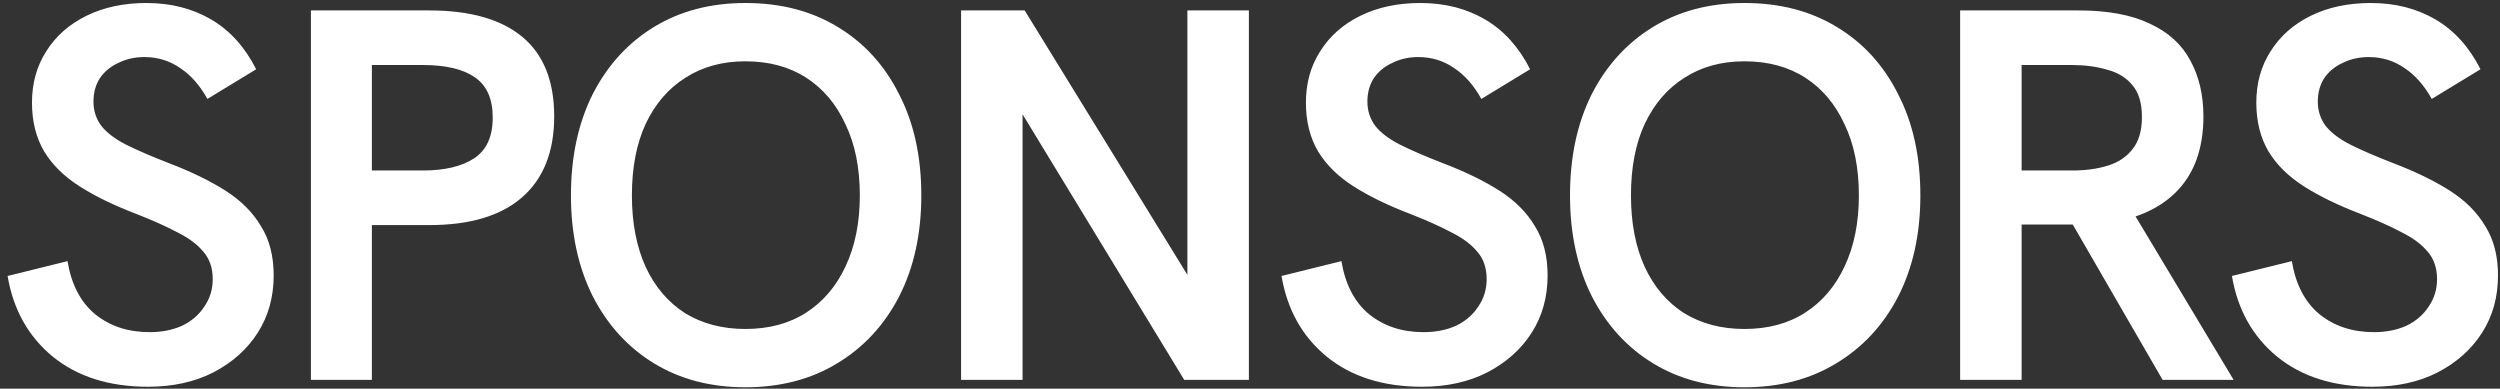
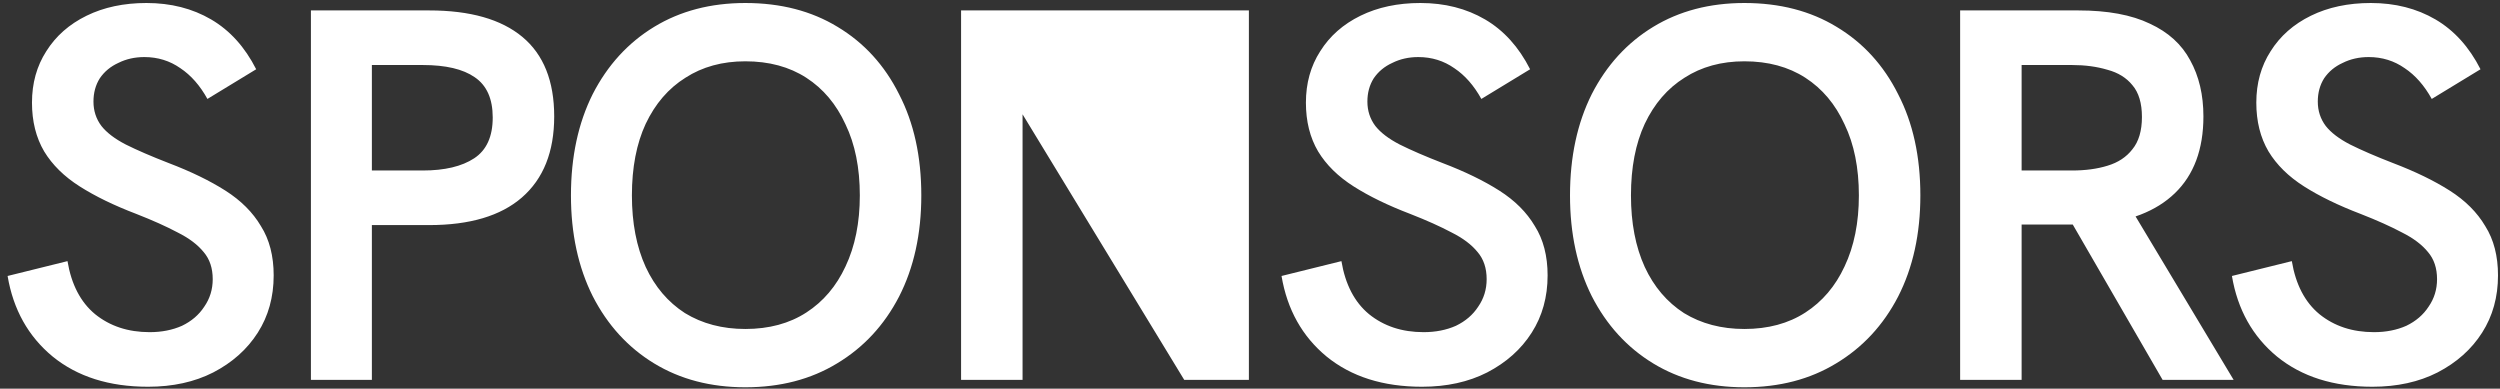
<svg xmlns="http://www.w3.org/2000/svg" width="283" height="44" viewBox="0 0 283 44" fill="none">
  <rect x="0" y="0" width="283" height="44" fill="#333333" stroke="none" />
-   <path d="M16.76 43.78C12.36 43.78 8.76 42.64 5.96 40.36C3.2 38.08 1.5 35.04 0.86 31.24L7.64 29.56C8.08 32.2 9.12 34.2 10.76 35.56C12.44 36.92 14.5 37.6 16.94 37.6C18.3 37.6 19.52 37.36 20.6 36.88C21.68 36.36 22.52 35.64 23.12 34.72C23.76 33.8 24.08 32.76 24.08 31.6C24.08 30.36 23.74 29.34 23.06 28.54C22.38 27.7 21.4 26.96 20.12 26.32C18.84 25.64 17.28 24.94 15.44 24.22C12.92 23.26 10.78 22.22 9.02 21.1C7.26 19.98 5.92 18.66 5 17.14C4.08 15.58 3.62 13.74 3.62 11.62C3.62 9.42 4.16 7.48 5.24 5.8C6.32 4.08 7.84 2.74 9.8 1.78C11.76 0.82 14.02 0.34 16.58 0.34C19.34 0.34 21.78 0.96 23.9 2.2C26.02 3.44 27.72 5.32 29 7.84L23.48 11.2C22.64 9.68 21.62 8.52 20.42 7.72C19.22 6.88 17.86 6.46 16.34 6.46C15.26 6.46 14.28 6.68 13.4 7.12C12.52 7.52 11.82 8.1 11.3 8.86C10.82 9.62 10.58 10.5 10.58 11.5C10.58 12.54 10.88 13.46 11.48 14.26C12.08 15.02 13 15.72 14.24 16.36C15.52 17 17.14 17.7 19.1 18.46C21.62 19.42 23.76 20.46 25.52 21.58C27.28 22.7 28.62 24.04 29.54 25.6C30.5 27.12 30.98 28.98 30.98 31.18C30.98 33.62 30.38 35.78 29.18 37.66C27.98 39.54 26.3 41.04 24.14 42.16C22.02 43.24 19.56 43.78 16.76 43.78ZM35.196 43V1.18H48.576C53.216 1.18 56.736 2.18 59.136 4.18C61.536 6.18 62.736 9.18 62.736 13.18C62.736 17.18 61.516 20.24 59.076 22.36C56.676 24.44 53.176 25.48 48.576 25.48H42.096V43H35.196ZM42.096 19.3H47.856C50.336 19.3 52.276 18.84 53.676 17.92C55.076 17 55.776 15.46 55.776 13.3C55.776 11.18 55.096 9.66 53.736 8.74C52.416 7.82 50.456 7.36 47.856 7.36H42.096V19.3ZM84.372 43.84C80.452 43.84 77.012 42.94 74.052 41.14C71.092 39.34 68.772 36.8 67.092 33.52C65.452 30.24 64.632 26.44 64.632 22.12C64.632 17.76 65.452 13.94 67.092 10.66C68.772 7.38 71.092 4.84 74.052 3.04C77.012 1.24 80.452 0.34 84.372 0.34C88.372 0.34 91.852 1.24 94.812 3.04C97.812 4.84 100.132 7.38 101.772 10.66C103.452 13.9 104.292 17.72 104.292 22.12C104.292 26.48 103.452 30.3 101.772 33.58C100.092 36.82 97.752 39.34 94.752 41.14C91.792 42.94 88.332 43.84 84.372 43.84ZM84.372 37.24C87.052 37.24 89.352 36.62 91.272 35.38C93.192 34.14 94.672 32.4 95.712 30.16C96.792 27.88 97.332 25.2 97.332 22.12C97.332 19 96.792 16.32 95.712 14.08C94.672 11.8 93.192 10.04 91.272 8.8C89.352 7.56 87.052 6.94 84.372 6.94C81.772 6.94 79.512 7.56 77.592 8.8C75.672 10 74.172 11.74 73.092 14.02C72.052 16.26 71.532 18.96 71.532 22.12C71.532 25.24 72.052 27.94 73.092 30.22C74.132 32.46 75.612 34.2 77.532 35.44C79.492 36.64 81.772 37.24 84.372 37.24ZM108.794 43V1.18H115.994L136.154 33.94H134.414V1.18H141.374V43H134.054L114.074 10.18H115.754V43H108.794ZM160.969 43.78C156.569 43.78 152.969 42.64 150.169 40.36C147.409 38.08 145.709 35.04 145.069 31.24L151.849 29.56C152.289 32.2 153.329 34.2 154.969 35.56C156.649 36.92 158.709 37.6 161.149 37.6C162.509 37.6 163.729 37.36 164.809 36.88C165.889 36.36 166.729 35.64 167.329 34.72C167.969 33.8 168.289 32.76 168.289 31.6C168.289 30.36 167.949 29.34 167.269 28.54C166.589 27.7 165.609 26.96 164.329 26.32C163.049 25.64 161.489 24.94 159.649 24.22C157.129 23.26 154.989 22.22 153.229 21.1C151.469 19.98 150.129 18.66 149.209 17.14C148.289 15.58 147.829 13.74 147.829 11.62C147.829 9.42 148.369 7.48 149.449 5.8C150.529 4.08 152.049 2.74 154.009 1.78C155.969 0.82 158.229 0.34 160.789 0.34C163.549 0.34 165.989 0.96 168.109 2.2C170.229 3.44 171.929 5.32 173.209 7.84L167.689 11.2C166.849 9.68 165.829 8.52 164.629 7.72C163.429 6.88 162.069 6.46 160.549 6.46C159.469 6.46 158.489 6.68 157.609 7.12C156.729 7.52 156.029 8.1 155.509 8.86C155.029 9.62 154.789 10.5 154.789 11.5C154.789 12.54 155.089 13.46 155.689 14.26C156.289 15.02 157.209 15.72 158.449 16.36C159.729 17 161.349 17.7 163.309 18.46C165.829 19.42 167.969 20.46 169.729 21.58C171.489 22.7 172.829 24.04 173.749 25.6C174.709 27.12 175.189 28.98 175.189 31.18C175.189 33.62 174.589 35.78 173.389 37.66C172.189 39.54 170.509 41.04 168.349 42.16C166.229 43.24 163.769 43.78 160.969 43.78ZM197.465 43.84C193.545 43.84 190.105 42.94 187.145 41.14C184.185 39.34 181.865 36.8 180.185 33.52C178.545 30.24 177.725 26.44 177.725 22.12C177.725 17.76 178.545 13.94 180.185 10.66C181.865 7.38 184.185 4.84 187.145 3.04C190.105 1.24 193.545 0.34 197.465 0.34C201.465 0.34 204.945 1.24 207.905 3.04C210.905 4.84 213.225 7.38 214.865 10.66C216.545 13.9 217.385 17.72 217.385 22.12C217.385 26.48 216.545 30.3 214.865 33.58C213.185 36.82 210.845 39.34 207.845 41.14C204.885 42.94 201.425 43.84 197.465 43.84ZM197.465 37.24C200.145 37.24 202.445 36.62 204.365 35.38C206.285 34.14 207.765 32.4 208.805 30.16C209.885 27.88 210.425 25.2 210.425 22.12C210.425 19 209.885 16.32 208.805 14.08C207.765 11.8 206.285 10.04 204.365 8.8C202.445 7.56 200.145 6.94 197.465 6.94C194.865 6.94 192.605 7.56 190.685 8.8C188.765 10 187.265 11.74 186.185 14.02C185.145 16.26 184.625 18.96 184.625 22.12C184.625 25.24 185.145 27.94 186.185 30.22C187.225 32.46 188.705 34.2 190.625 35.44C192.585 36.64 194.865 37.24 197.465 37.24ZM221.887 43V1.18H235.267C238.587 1.18 241.287 1.68 243.367 2.68C245.447 3.64 246.967 5.02 247.927 6.82C248.927 8.62 249.427 10.74 249.427 13.18C249.427 16.9 248.347 19.8 246.187 21.88C244.067 23.92 241.027 25.1 237.067 25.42C236.267 25.42 235.407 25.42 234.487 25.42C233.567 25.42 232.747 25.42 232.027 25.42H228.847V43H221.887ZM244.807 43L234.187 24.64L241.327 23.8L252.847 43H244.807ZM228.847 19.3H234.547C236.067 19.3 237.407 19.12 238.567 18.76C239.767 18.4 240.707 17.78 241.387 16.9C242.107 16.02 242.467 14.8 242.467 13.24C242.467 11.68 242.107 10.48 241.387 9.64C240.707 8.8 239.767 8.22 238.567 7.9C237.367 7.54 236.027 7.36 234.547 7.36H228.847V19.3ZM268.554 43.78C264.154 43.78 260.554 42.64 257.754 40.36C254.994 38.08 253.294 35.04 252.654 31.24L259.434 29.56C259.874 32.2 260.914 34.2 262.554 35.56C264.234 36.92 266.294 37.6 268.734 37.6C270.094 37.6 271.314 37.36 272.394 36.88C273.474 36.36 274.314 35.64 274.914 34.72C275.554 33.8 275.874 32.76 275.874 31.6C275.874 30.36 275.534 29.34 274.854 28.54C274.174 27.7 273.194 26.96 271.914 26.32C270.634 25.64 269.074 24.94 267.234 24.22C264.714 23.26 262.574 22.22 260.814 21.1C259.054 19.98 257.714 18.66 256.794 17.14C255.874 15.58 255.414 13.74 255.414 11.62C255.414 9.42 255.954 7.48 257.034 5.8C258.114 4.08 259.634 2.74 261.594 1.78C263.554 0.82 265.814 0.34 268.374 0.34C271.134 0.34 273.574 0.96 275.694 2.2C277.814 3.44 279.514 5.32 280.794 7.84L275.274 11.2C274.434 9.68 273.414 8.52 272.214 7.72C271.014 6.88 269.654 6.46 268.134 6.46C267.054 6.46 266.074 6.68 265.194 7.12C264.314 7.52 263.614 8.1 263.094 8.86C262.614 9.62 262.374 10.5 262.374 11.5C262.374 12.54 262.674 13.46 263.274 14.26C263.874 15.02 264.794 15.72 266.034 16.36C267.314 17 268.934 17.7 270.894 18.46C273.414 19.42 275.554 20.46 277.314 21.58C279.074 22.7 280.414 24.04 281.334 25.6C282.294 27.12 282.774 28.98 282.774 31.18C282.774 33.62 282.174 35.78 280.974 37.66C279.774 39.54 278.094 41.04 275.934 42.16C273.814 43.24 271.354 43.78 268.554 43.78Z" fill="white" />
+   <path d="M16.76 43.78C12.36 43.78 8.76 42.64 5.96 40.36C3.2 38.08 1.5 35.04 0.86 31.24L7.64 29.56C8.08 32.2 9.12 34.2 10.76 35.56C12.44 36.92 14.5 37.6 16.94 37.6C18.3 37.6 19.52 37.36 20.6 36.88C21.68 36.36 22.52 35.64 23.12 34.72C23.76 33.8 24.08 32.76 24.08 31.6C24.08 30.36 23.74 29.34 23.06 28.54C22.38 27.7 21.4 26.96 20.12 26.32C18.84 25.64 17.28 24.94 15.44 24.22C12.92 23.26 10.78 22.22 9.02 21.1C7.26 19.98 5.92 18.66 5 17.14C4.08 15.58 3.62 13.74 3.62 11.62C3.62 9.42 4.16 7.48 5.24 5.8C6.32 4.08 7.84 2.74 9.8 1.78C11.76 0.82 14.02 0.34 16.58 0.34C19.34 0.34 21.78 0.96 23.9 2.2C26.02 3.44 27.72 5.32 29 7.84L23.48 11.2C22.64 9.68 21.62 8.52 20.42 7.72C19.22 6.88 17.86 6.46 16.34 6.46C15.26 6.46 14.28 6.68 13.4 7.12C12.52 7.52 11.82 8.1 11.3 8.86C10.82 9.62 10.58 10.5 10.58 11.5C10.58 12.54 10.88 13.46 11.48 14.26C12.08 15.02 13 15.72 14.24 16.36C15.52 17 17.14 17.7 19.1 18.46C21.62 19.42 23.76 20.46 25.52 21.58C27.28 22.7 28.62 24.04 29.54 25.6C30.5 27.12 30.98 28.98 30.98 31.18C30.98 33.62 30.38 35.78 29.18 37.66C27.98 39.54 26.3 41.04 24.14 42.16C22.02 43.24 19.56 43.78 16.76 43.78ZM35.196 43V1.18H48.576C53.216 1.18 56.736 2.18 59.136 4.18C61.536 6.18 62.736 9.18 62.736 13.18C62.736 17.18 61.516 20.24 59.076 22.36C56.676 24.44 53.176 25.48 48.576 25.48H42.096V43H35.196ZM42.096 19.3H47.856C50.336 19.3 52.276 18.84 53.676 17.92C55.076 17 55.776 15.46 55.776 13.3C55.776 11.18 55.096 9.66 53.736 8.74C52.416 7.82 50.456 7.36 47.856 7.36H42.096V19.3ZM84.372 43.84C80.452 43.84 77.012 42.94 74.052 41.14C71.092 39.34 68.772 36.8 67.092 33.52C65.452 30.24 64.632 26.44 64.632 22.12C64.632 17.76 65.452 13.94 67.092 10.66C68.772 7.38 71.092 4.84 74.052 3.04C77.012 1.24 80.452 0.34 84.372 0.34C88.372 0.34 91.852 1.24 94.812 3.04C97.812 4.84 100.132 7.38 101.772 10.66C103.452 13.9 104.292 17.72 104.292 22.12C104.292 26.48 103.452 30.3 101.772 33.58C100.092 36.82 97.752 39.34 94.752 41.14C91.792 42.94 88.332 43.84 84.372 43.84ZM84.372 37.24C87.052 37.24 89.352 36.62 91.272 35.38C93.192 34.14 94.672 32.4 95.712 30.16C96.792 27.88 97.332 25.2 97.332 22.12C97.332 19 96.792 16.32 95.712 14.08C94.672 11.8 93.192 10.04 91.272 8.8C89.352 7.56 87.052 6.94 84.372 6.94C81.772 6.94 79.512 7.56 77.592 8.8C75.672 10 74.172 11.74 73.092 14.02C72.052 16.26 71.532 18.96 71.532 22.12C71.532 25.24 72.052 27.94 73.092 30.22C74.132 32.46 75.612 34.2 77.532 35.44C79.492 36.64 81.772 37.24 84.372 37.24ZM108.794 43V1.18H115.994H134.414V1.18H141.374V43H134.054L114.074 10.18H115.754V43H108.794ZM160.969 43.78C156.569 43.78 152.969 42.64 150.169 40.36C147.409 38.08 145.709 35.04 145.069 31.24L151.849 29.56C152.289 32.2 153.329 34.2 154.969 35.56C156.649 36.92 158.709 37.6 161.149 37.6C162.509 37.6 163.729 37.36 164.809 36.88C165.889 36.36 166.729 35.64 167.329 34.72C167.969 33.8 168.289 32.76 168.289 31.6C168.289 30.36 167.949 29.34 167.269 28.54C166.589 27.7 165.609 26.96 164.329 26.32C163.049 25.64 161.489 24.94 159.649 24.22C157.129 23.26 154.989 22.22 153.229 21.1C151.469 19.98 150.129 18.66 149.209 17.14C148.289 15.58 147.829 13.74 147.829 11.62C147.829 9.42 148.369 7.48 149.449 5.8C150.529 4.08 152.049 2.74 154.009 1.78C155.969 0.82 158.229 0.34 160.789 0.34C163.549 0.34 165.989 0.96 168.109 2.2C170.229 3.44 171.929 5.32 173.209 7.84L167.689 11.2C166.849 9.68 165.829 8.52 164.629 7.72C163.429 6.88 162.069 6.46 160.549 6.46C159.469 6.46 158.489 6.68 157.609 7.12C156.729 7.52 156.029 8.1 155.509 8.86C155.029 9.62 154.789 10.5 154.789 11.5C154.789 12.54 155.089 13.46 155.689 14.26C156.289 15.02 157.209 15.72 158.449 16.36C159.729 17 161.349 17.7 163.309 18.46C165.829 19.42 167.969 20.46 169.729 21.58C171.489 22.7 172.829 24.04 173.749 25.6C174.709 27.12 175.189 28.98 175.189 31.18C175.189 33.62 174.589 35.78 173.389 37.66C172.189 39.54 170.509 41.04 168.349 42.16C166.229 43.24 163.769 43.78 160.969 43.78ZM197.465 43.84C193.545 43.84 190.105 42.94 187.145 41.14C184.185 39.34 181.865 36.8 180.185 33.52C178.545 30.24 177.725 26.44 177.725 22.12C177.725 17.76 178.545 13.94 180.185 10.66C181.865 7.38 184.185 4.84 187.145 3.04C190.105 1.24 193.545 0.34 197.465 0.34C201.465 0.34 204.945 1.24 207.905 3.04C210.905 4.84 213.225 7.38 214.865 10.66C216.545 13.9 217.385 17.72 217.385 22.12C217.385 26.48 216.545 30.3 214.865 33.58C213.185 36.82 210.845 39.34 207.845 41.14C204.885 42.94 201.425 43.84 197.465 43.84ZM197.465 37.24C200.145 37.24 202.445 36.62 204.365 35.38C206.285 34.14 207.765 32.4 208.805 30.16C209.885 27.88 210.425 25.2 210.425 22.12C210.425 19 209.885 16.32 208.805 14.08C207.765 11.8 206.285 10.04 204.365 8.8C202.445 7.56 200.145 6.94 197.465 6.94C194.865 6.94 192.605 7.56 190.685 8.8C188.765 10 187.265 11.74 186.185 14.02C185.145 16.26 184.625 18.96 184.625 22.12C184.625 25.24 185.145 27.94 186.185 30.22C187.225 32.46 188.705 34.2 190.625 35.44C192.585 36.64 194.865 37.24 197.465 37.24ZM221.887 43V1.18H235.267C238.587 1.18 241.287 1.68 243.367 2.68C245.447 3.64 246.967 5.02 247.927 6.82C248.927 8.62 249.427 10.74 249.427 13.18C249.427 16.9 248.347 19.8 246.187 21.88C244.067 23.92 241.027 25.1 237.067 25.42C236.267 25.42 235.407 25.42 234.487 25.42C233.567 25.42 232.747 25.42 232.027 25.42H228.847V43H221.887ZM244.807 43L234.187 24.64L241.327 23.8L252.847 43H244.807ZM228.847 19.3H234.547C236.067 19.3 237.407 19.12 238.567 18.76C239.767 18.4 240.707 17.78 241.387 16.9C242.107 16.02 242.467 14.8 242.467 13.24C242.467 11.68 242.107 10.48 241.387 9.64C240.707 8.8 239.767 8.22 238.567 7.9C237.367 7.54 236.027 7.36 234.547 7.36H228.847V19.3ZM268.554 43.78C264.154 43.78 260.554 42.64 257.754 40.36C254.994 38.08 253.294 35.04 252.654 31.24L259.434 29.56C259.874 32.2 260.914 34.2 262.554 35.56C264.234 36.92 266.294 37.6 268.734 37.6C270.094 37.6 271.314 37.36 272.394 36.88C273.474 36.36 274.314 35.64 274.914 34.72C275.554 33.8 275.874 32.76 275.874 31.6C275.874 30.36 275.534 29.34 274.854 28.54C274.174 27.7 273.194 26.96 271.914 26.32C270.634 25.64 269.074 24.94 267.234 24.22C264.714 23.26 262.574 22.22 260.814 21.1C259.054 19.98 257.714 18.66 256.794 17.14C255.874 15.58 255.414 13.74 255.414 11.62C255.414 9.42 255.954 7.48 257.034 5.8C258.114 4.08 259.634 2.74 261.594 1.78C263.554 0.82 265.814 0.34 268.374 0.34C271.134 0.34 273.574 0.96 275.694 2.2C277.814 3.44 279.514 5.32 280.794 7.84L275.274 11.2C274.434 9.68 273.414 8.52 272.214 7.72C271.014 6.88 269.654 6.46 268.134 6.46C267.054 6.46 266.074 6.68 265.194 7.12C264.314 7.52 263.614 8.1 263.094 8.86C262.614 9.62 262.374 10.5 262.374 11.5C262.374 12.54 262.674 13.46 263.274 14.26C263.874 15.02 264.794 15.72 266.034 16.36C267.314 17 268.934 17.7 270.894 18.46C273.414 19.42 275.554 20.46 277.314 21.58C279.074 22.7 280.414 24.04 281.334 25.6C282.294 27.12 282.774 28.98 282.774 31.18C282.774 33.62 282.174 35.78 280.974 37.66C279.774 39.54 278.094 41.04 275.934 42.16C273.814 43.24 271.354 43.78 268.554 43.78Z" fill="white" />
</svg>